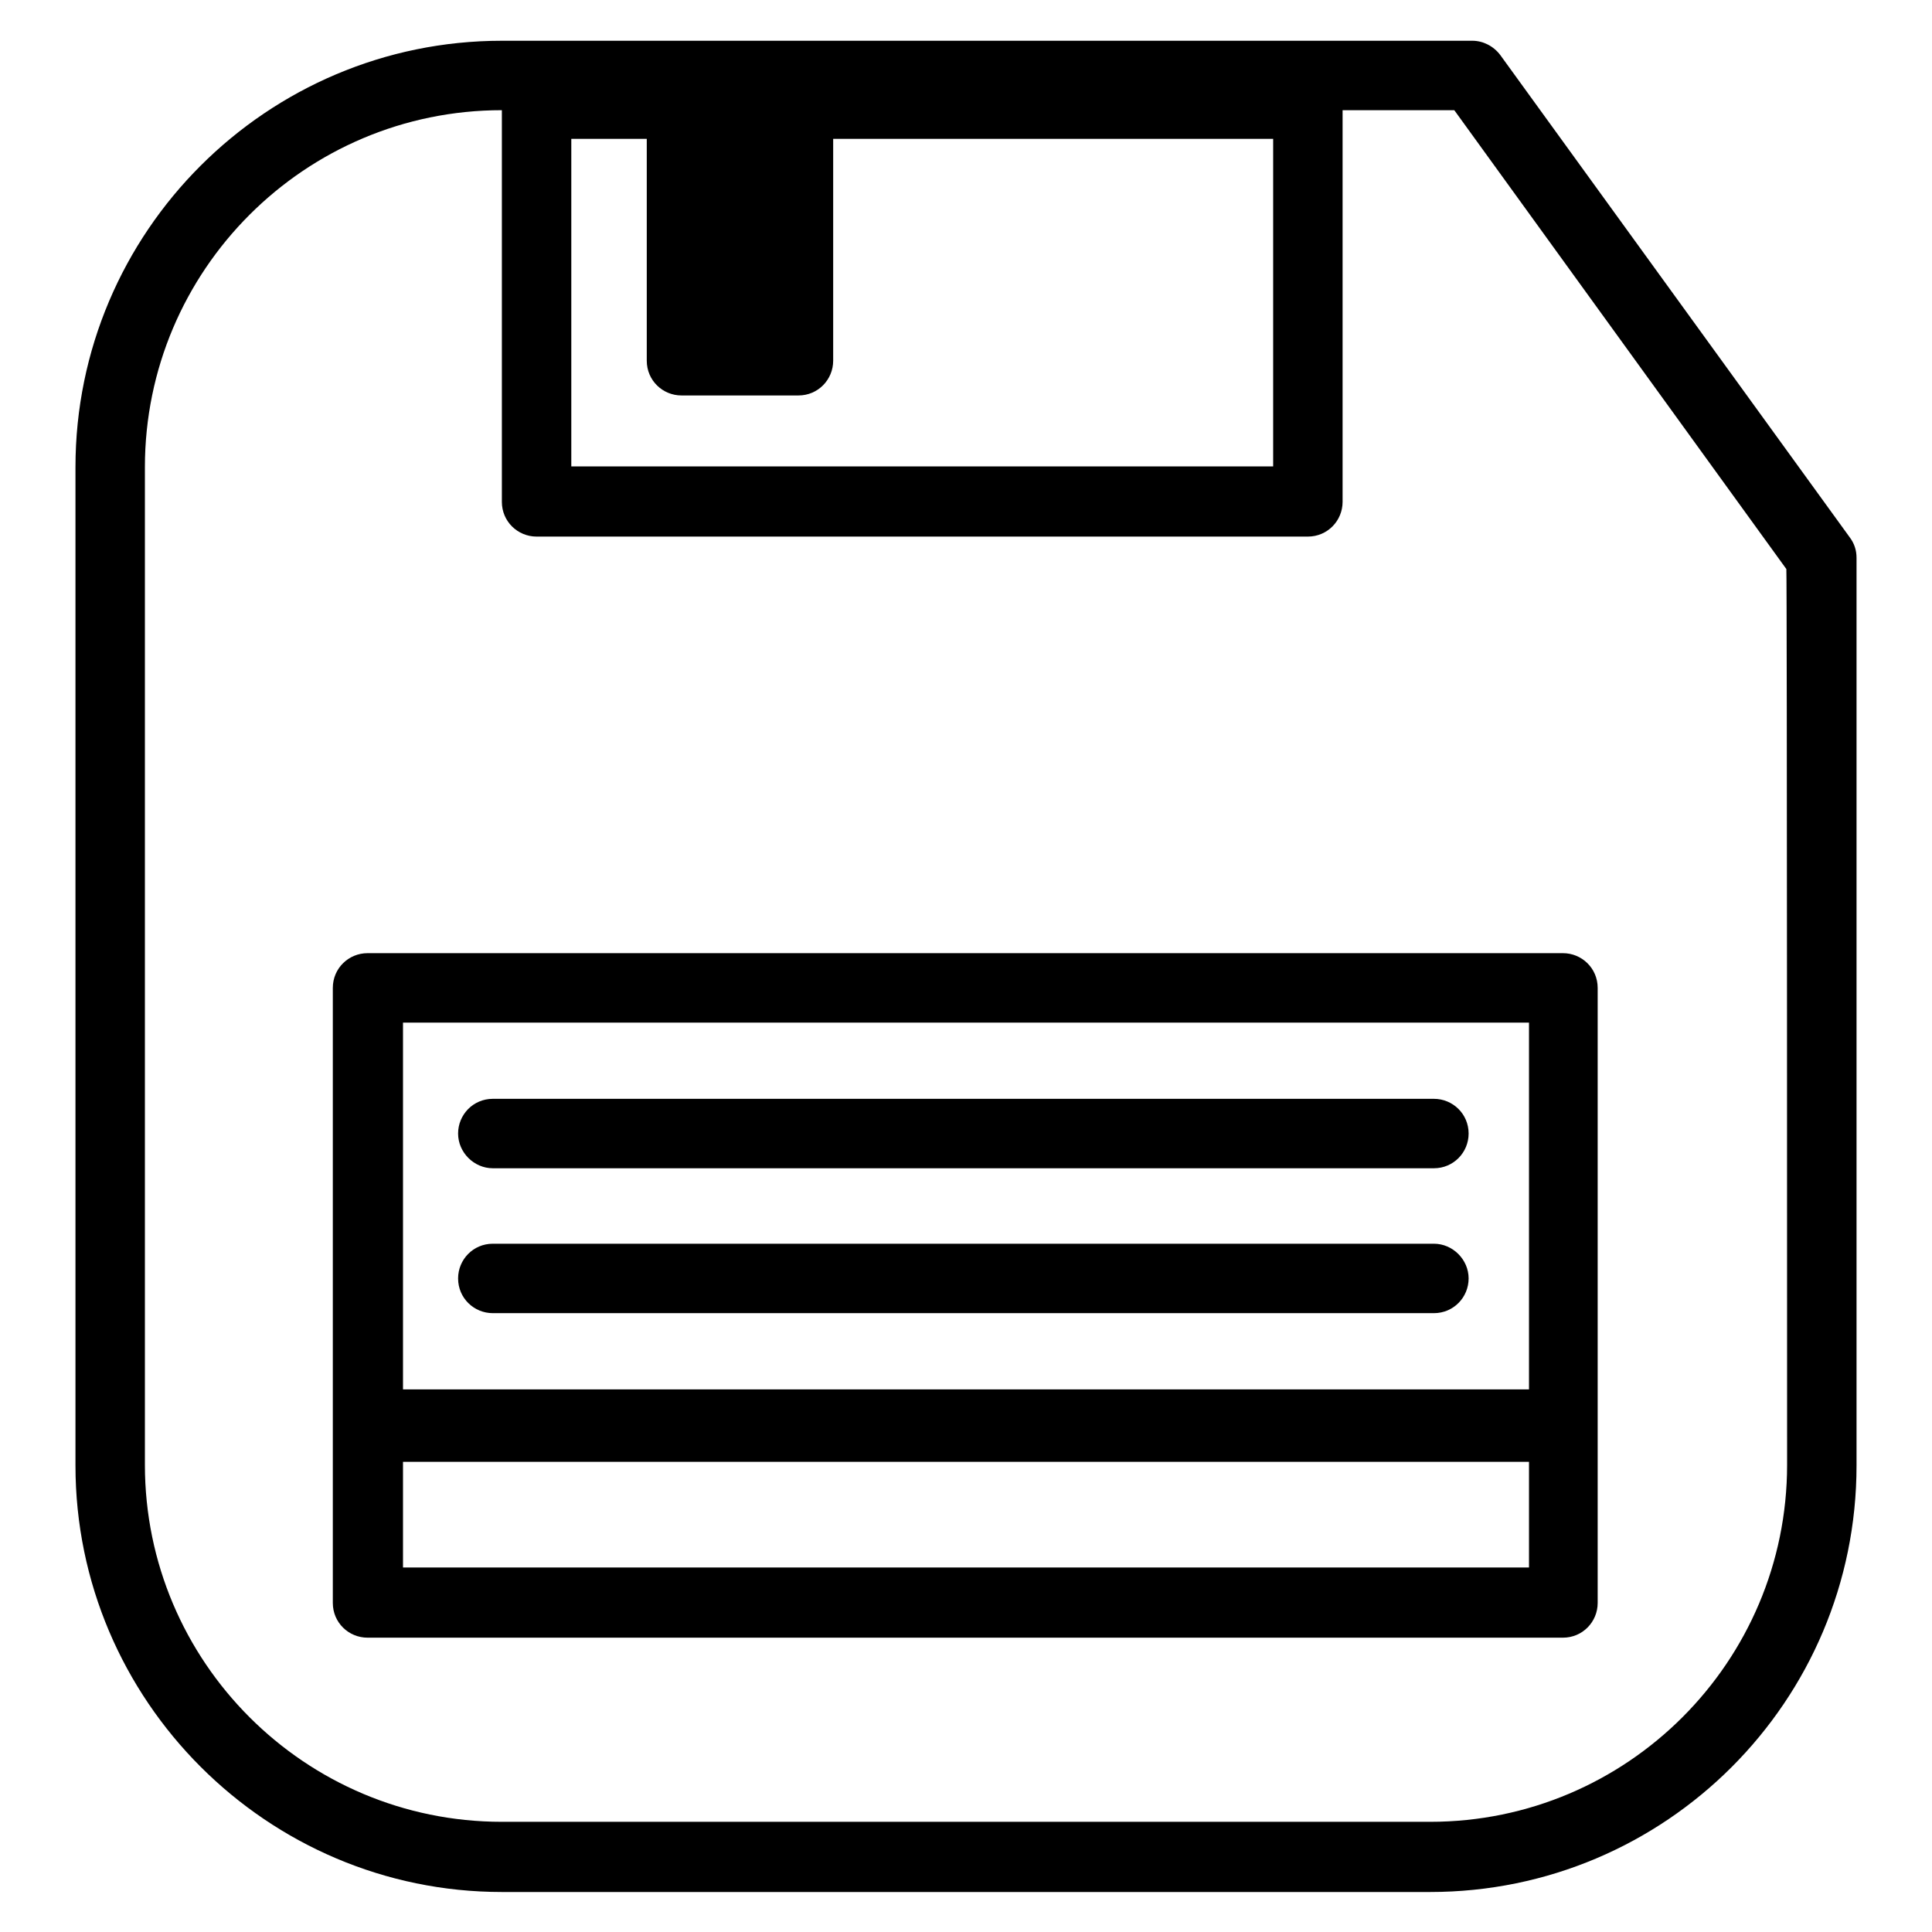
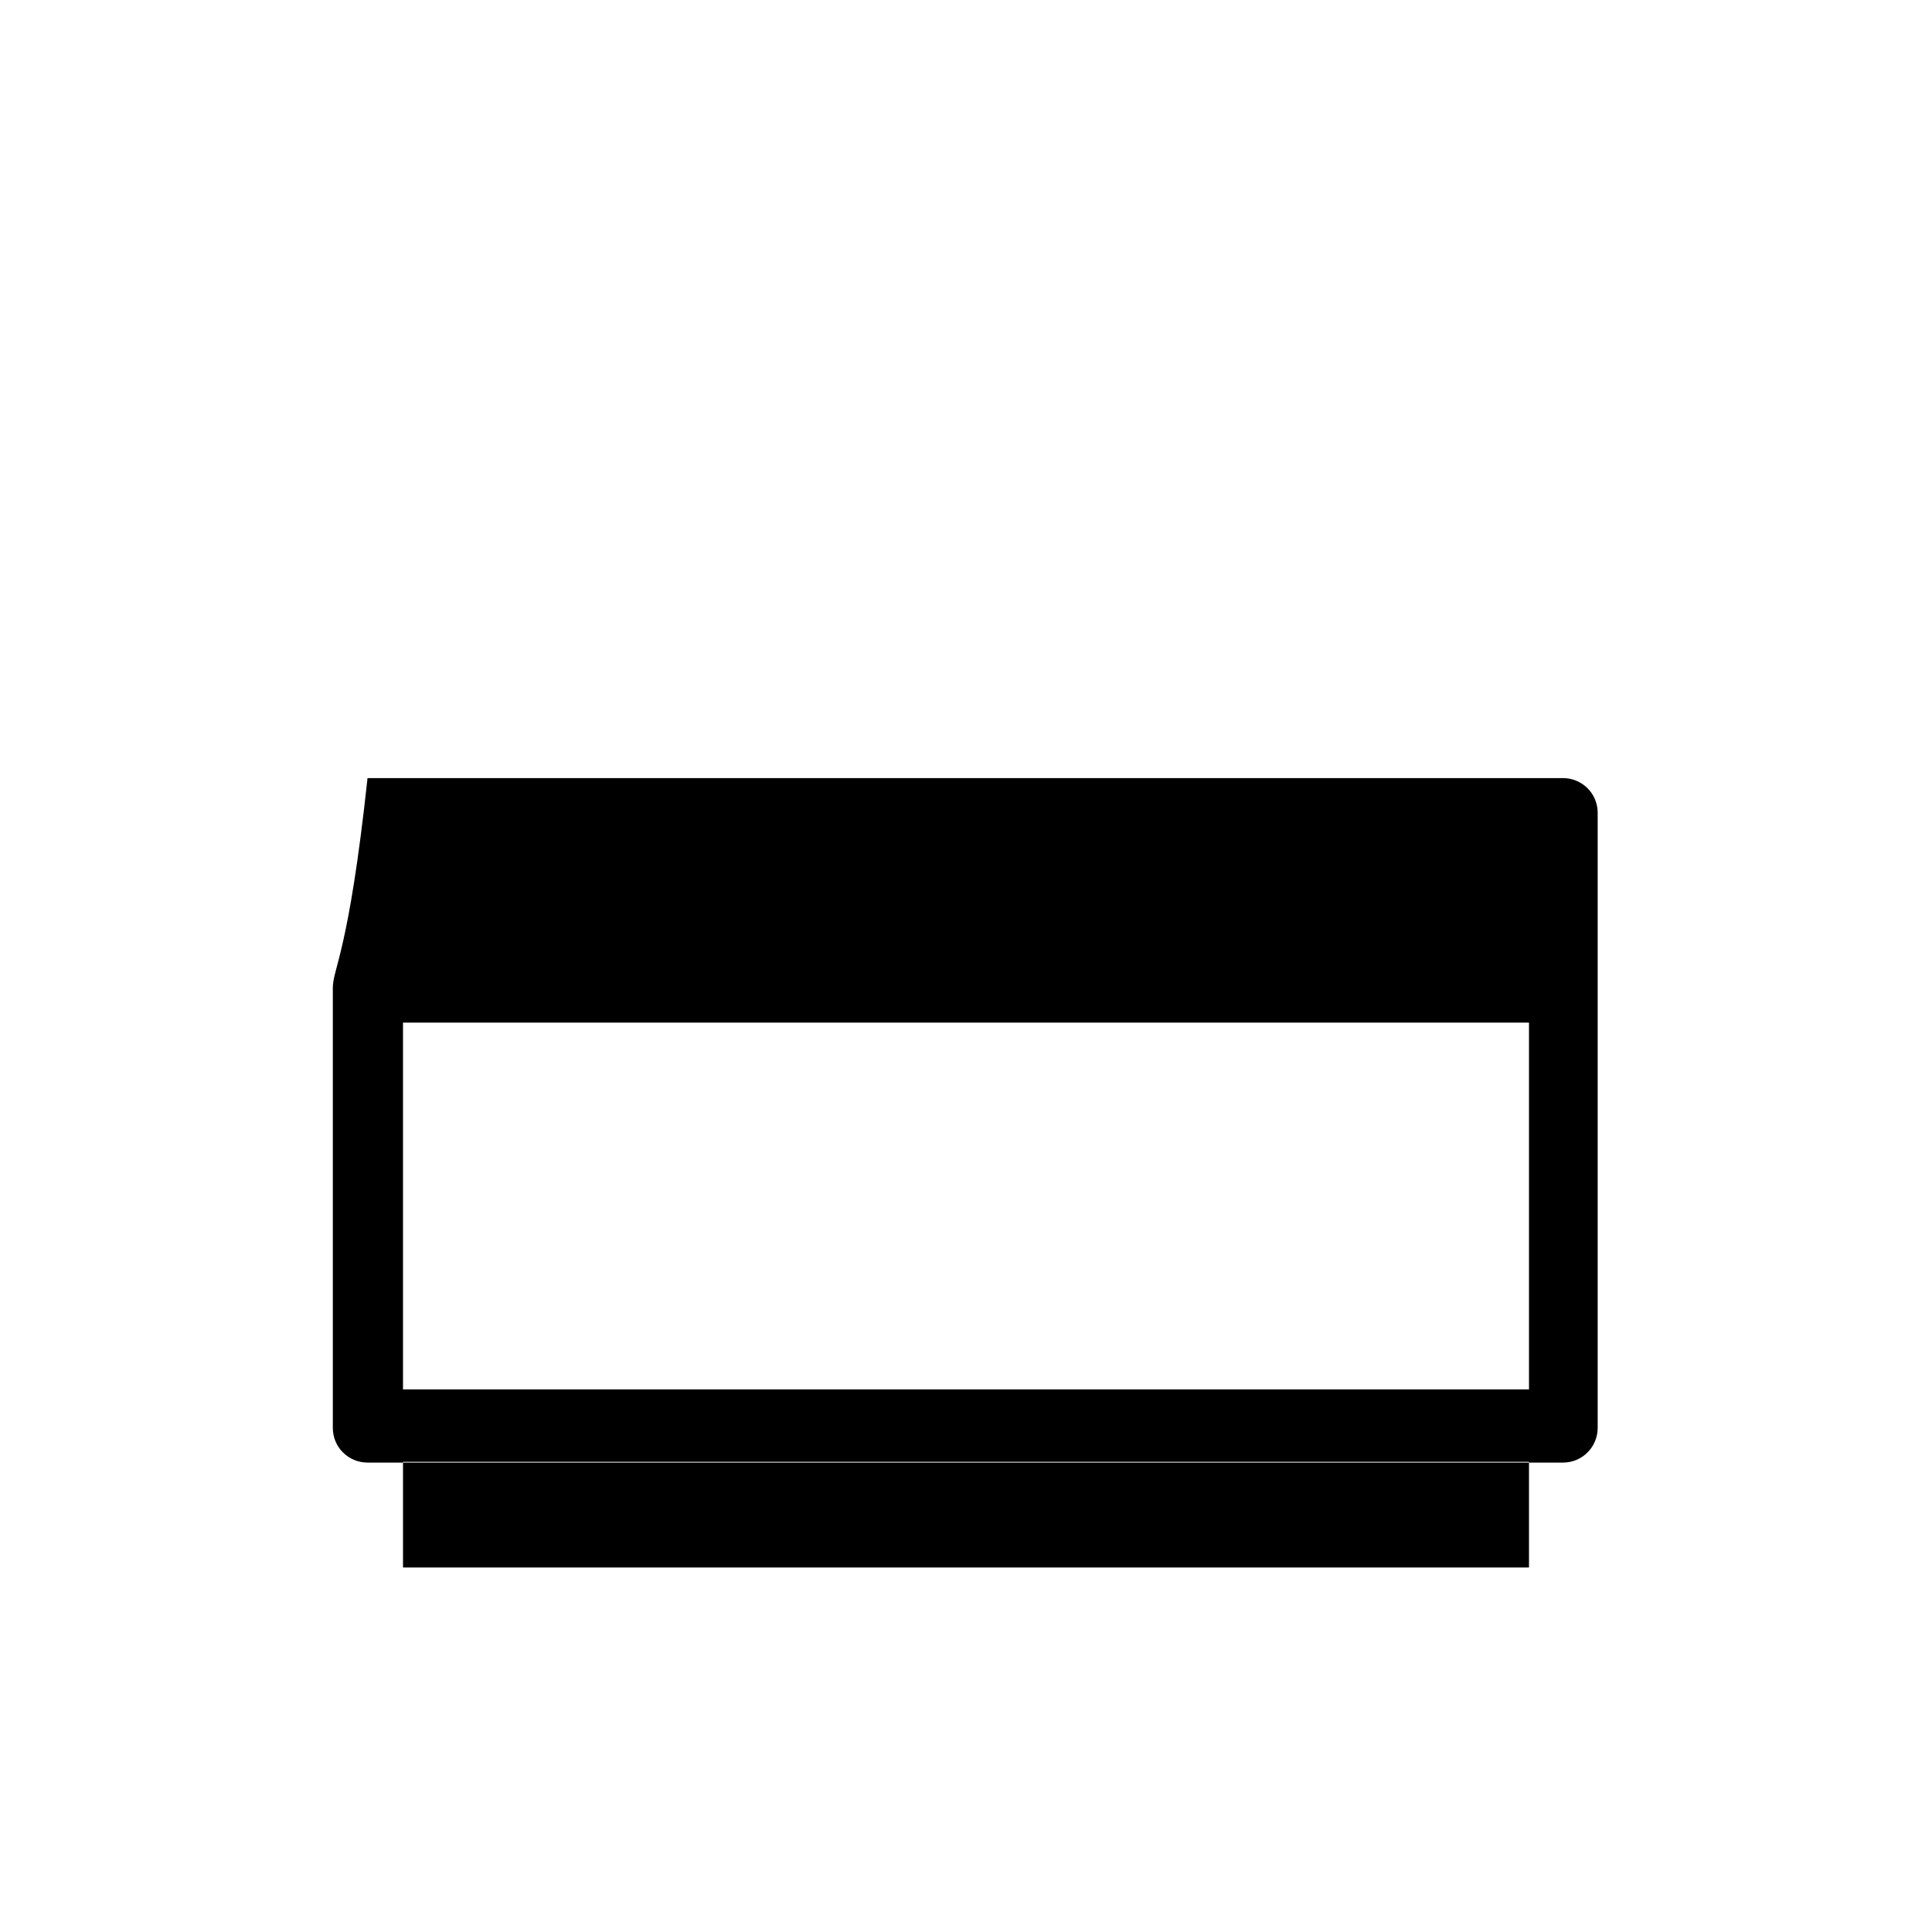
<svg xmlns="http://www.w3.org/2000/svg" version="1.1" x="0px" y="0px" viewBox="0 0 256 256" enable-background="new 0 0 256 256" xml:space="preserve">
  <g>
    <g>
      <g>
        <g>
-           <path fill="#000000" d="M198.8,7.3c-0.9-1.2-2.3-1.9-3.7-1.9H66.5C35.4,5.4,10,30.7,10,61.9v132.3c0,31.1,25.4,56.5,56.5,56.5h123c31.2,0,56.5-25.3,56.5-56.5V73.9c0-1-0.3-1.9-0.9-2.7L198.8,7.3z M75.7,18.4h10v29.4c0,2.6,2.1,4.6,4.6,4.6h15.5c2.6,0,4.6-2.1,4.6-4.6V18.4h58.3v43.4h-93V18.4z M236.8,194.1c0,26.1-21.2,47.3-47.3,47.3h-123c-26.1,0-47.3-21.2-47.3-47.3V61.9c0-26.1,21.2-47.3,47.3-47.3h0v51.9c0,2.6,2.1,4.6,4.6,4.6h102.2c2.6,0,4.6-2.1,4.6-4.6V14.6h14.8l44,60.8C236.8,75.4,236.8,194.1,236.8,194.1z" />
-           <path fill="#000000" d="M44.1,130.9v57.9c0,0.1,0,0.1,0,0.2c0,0.1,0,0.1,0,0.2v23.2c0,2.6,2.1,4.6,4.6,4.6h158.4c2.6,0,4.6-2.1,4.6-4.6v-23.2c0-0.1,0-0.1,0-0.2c0-0.1,0-0.1,0-0.2v-57.9c0-2.6-2.1-4.6-4.6-4.6H48.7C46.2,126.3,44.1,128.3,44.1,130.9z M202.6,207.7H53.4v-14h149.2V207.7z M53.4,135.5h149.2v48.6H53.4V135.5z" />
-           <path fill="#000000" d="M190,145.6H65.3c-2.6,0-4.6,2.1-4.6,4.6s2.1,4.6,4.6,4.6H190c2.6,0,4.6-2.1,4.6-4.6C194.6,147.6,192.5,145.6,190,145.6z" />
-           <path fill="#000000" d="M190,164.8H65.3c-2.6,0-4.6,2.1-4.6,4.6c0,2.6,2.1,4.6,4.6,4.6H190c2.6,0,4.6-2.1,4.6-4.6S192.5,164.8,190,164.8z" />
+           <path fill="#000000" d="M44.1,130.9v57.9c0,0.1,0,0.1,0,0.2c0,0.1,0,0.1,0,0.2c0,2.6,2.1,4.6,4.6,4.6h158.4c2.6,0,4.6-2.1,4.6-4.6v-23.2c0-0.1,0-0.1,0-0.2c0-0.1,0-0.1,0-0.2v-57.9c0-2.6-2.1-4.6-4.6-4.6H48.7C46.2,126.3,44.1,128.3,44.1,130.9z M202.6,207.7H53.4v-14h149.2V207.7z M53.4,135.5h149.2v48.6H53.4V135.5z" />
        </g>
      </g>
      <g />
      <g />
      <g />
      <g />
      <g />
      <g />
      <g />
      <g />
      <g />
      <g />
      <g />
      <g />
      <g />
      <g />
      <g />
    </g>
  </g>
</svg>